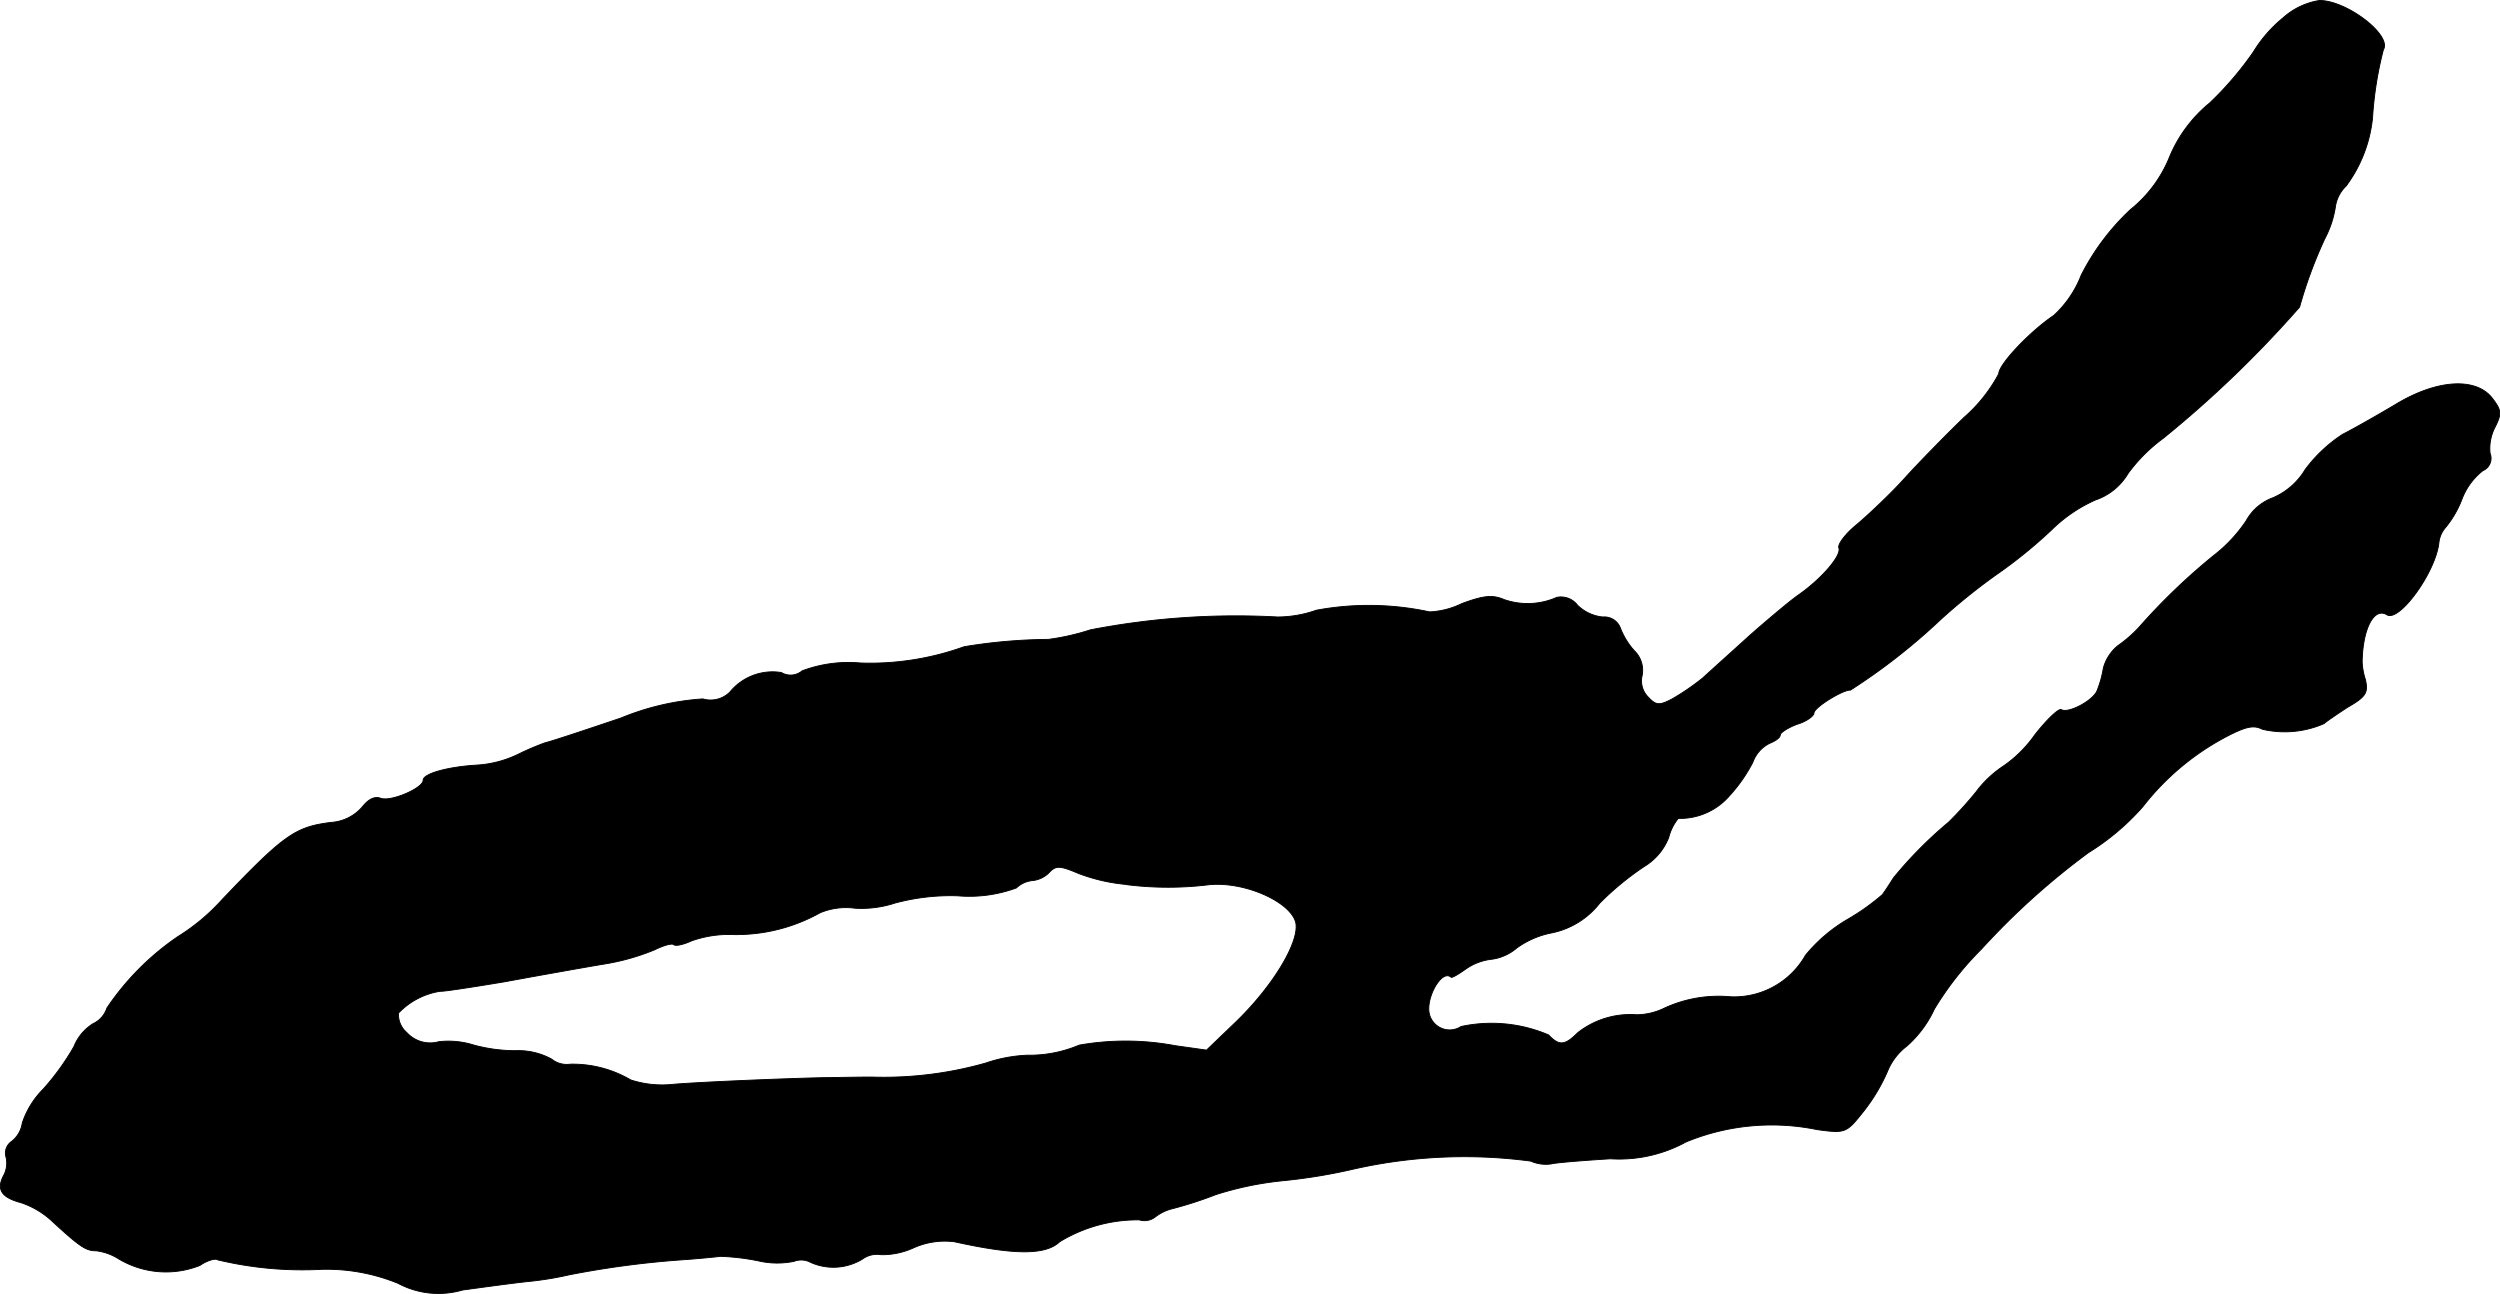
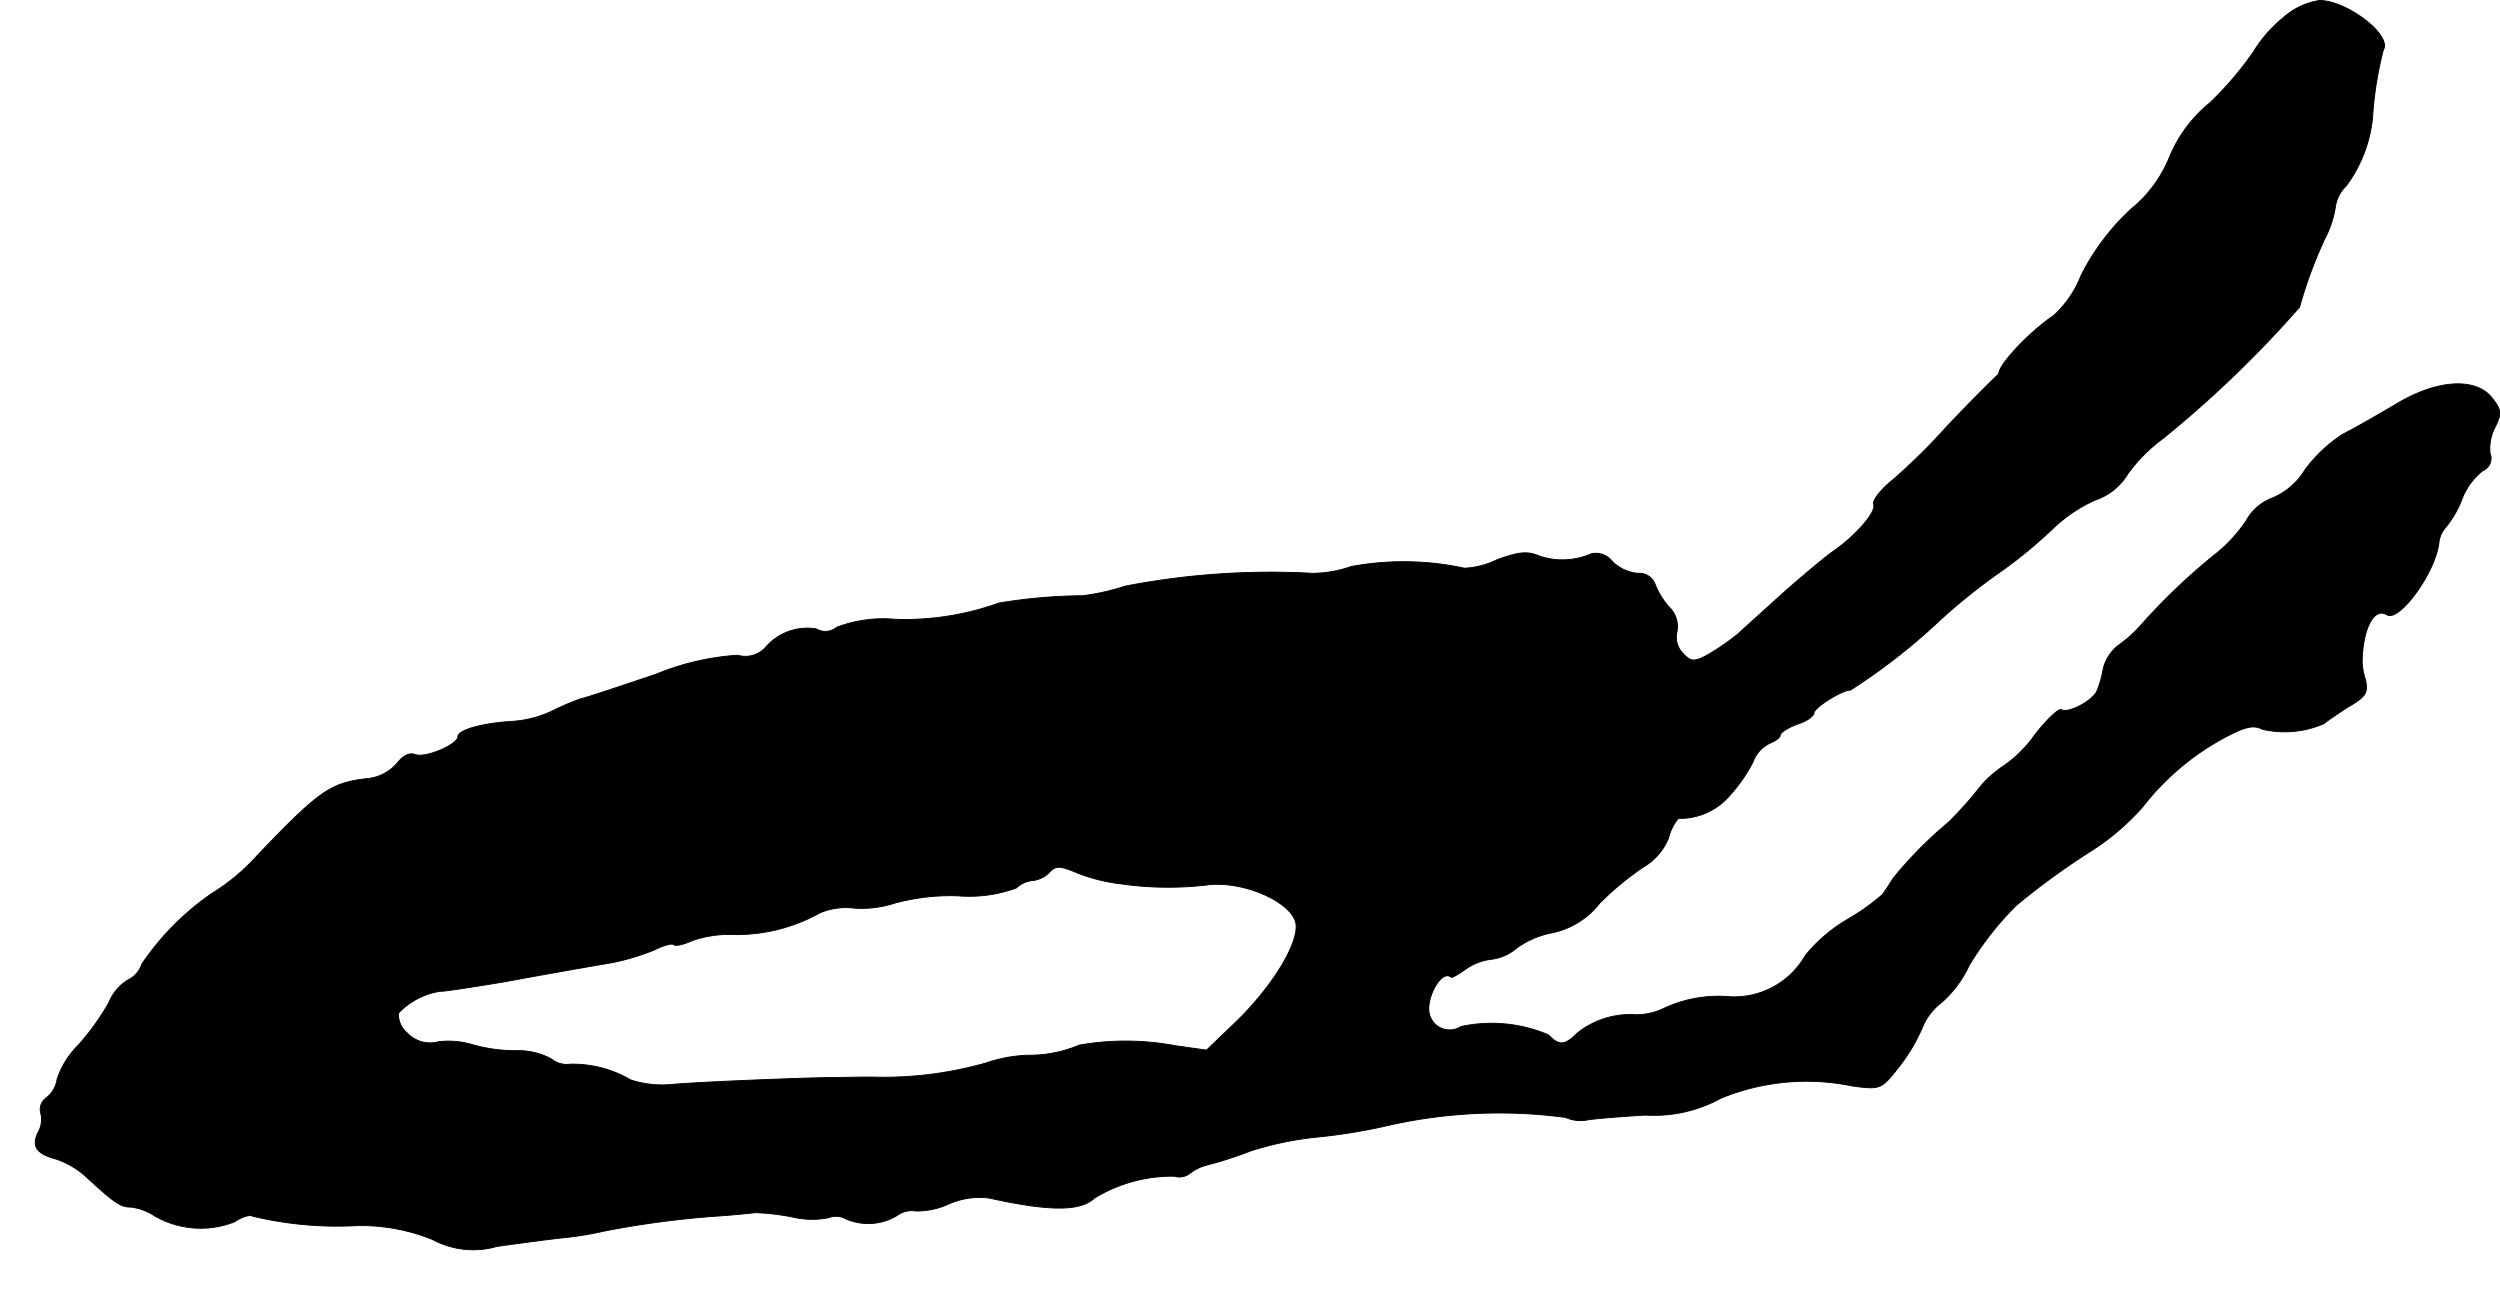
<svg xmlns="http://www.w3.org/2000/svg" version="1.1" width="9.527mm" height="4.931mm" viewBox="0 0 27.007 13.978">
  <defs>
    <style type="text/css">
      .a {
        stroke: #000;
        stroke-linecap: round;
        stroke-linejoin: round;
        stroke-width: 0.01px;
      }
    </style>
  </defs>
-   <path class="a" d="M24.663.193a1.458,1.458,0,0,0-.321.369,3.551,3.551,0,0,1-.472.551,1.491,1.491,0,0,0-.43.575,1.396,1.396,0,0,1-.424.575,2.545,2.545,0,0,0-.533.709,1.149,1.149,0,0,1-.297.436c-.254.17-.594.527-.594.63a1.657,1.657,0,0,1-.376.472c-.212.206-.509.509-.66.678-.151.164-.376.376-.497.478-.121.097-.212.218-.194.254.03.085-.2.345-.448.515-.085.061-.309.248-.509.424-.194.176-.43.388-.515.466a2.623,2.623,0,0,1-.327.224c-.139.073-.176.073-.26-.018a.248.248,0,0,1-.067-.23.293.293,0,0,0-.085-.273.804.804,0,0,1-.151-.248.185.185,0,0,0-.188-.115.452.452,0,0,1-.273-.127.225.225,0,0,0-.224-.085.777.777,0,0,1-.569.024c-.127-.055-.224-.042-.454.042a.89.89,0,0,1-.351.091,3.098,3.098,0,0,0-1.224-.018,1.268,1.268,0,0,1-.418.073,8.259,8.259,0,0,0-2.023.139,2.51,2.51,0,0,1-.454.103,5.827,5.827,0,0,0-.909.079,3.001,3.001,0,0,1-1.121.176,1.423,1.423,0,0,0-.63.085.193.193,0,0,1-.224.018.596.596,0,0,0-.557.212.296.296,0,0,1-.291.073,2.793,2.793,0,0,0-.884.206c-.394.133-.757.254-.818.267a2.85,2.85,0,0,0-.297.127,1.193,1.193,0,0,1-.442.115c-.309.018-.581.091-.581.164,0,.085-.351.236-.46.194-.067-.024-.133.012-.2.097a.487.487,0,0,1-.333.164c-.388.048-.509.133-1.175.83a2.214,2.214,0,0,1-.485.406,2.882,2.882,0,0,0-.763.769.283.283,0,0,1-.151.17.523.523,0,0,0-.206.248,2.705,2.705,0,0,1-.327.454.939.939,0,0,0-.23.369.31.31,0,0,1-.115.2.152.152,0,0,0-.061.17.285.285,0,0,1-.03.206c-.073.145-.018.23.188.285a.914.914,0,0,1,.345.206c.303.279.363.315.472.315a.596.596,0,0,1,.248.091.994.994,0,0,0,.872.067c.079-.055.17-.079.188-.061a3.925,3.925,0,0,0,1.133.103,2.046,2.046,0,0,1,.818.151.925.925,0,0,0,.697.073c.218-.03.533-.073.697-.091a3.58,3.58,0,0,0,.454-.073,9.99,9.99,0,0,1,1.242-.164c.17-.012.345-.03.394-.036a2.502,2.502,0,0,1,.406.048.898.898,0,0,0,.388.006.216.216,0,0,1,.182.012.601.601,0,0,0,.557-.036.265.265,0,0,1,.2-.048.813.813,0,0,0,.351-.073.828.828,0,0,1,.442-.067c.654.145.987.145,1.139,0a1.62,1.62,0,0,1,.86-.236.188.188,0,0,0,.17-.03.493.493,0,0,1,.188-.091,4.178,4.178,0,0,0,.466-.151,3.516,3.516,0,0,1,.727-.151,5.986,5.986,0,0,0,.769-.127,5.424,5.424,0,0,1,1.908-.085.401.401,0,0,0,.224.03c.042-.012.327-.036.636-.055a1.503,1.503,0,0,0,.818-.182,2.431,2.431,0,0,1,1.417-.133c.309.042.315.036.503-.2a1.953,1.953,0,0,0,.254-.424.648.648,0,0,1,.212-.279,1.212,1.212,0,0,0,.297-.4,3.364,3.364,0,0,1,.509-.648A7.928,7.928,0,0,1,22.561,9.211a2.614,2.614,0,0,0,.588-.497,2.786,2.786,0,0,1,.915-.763c.2-.103.285-.121.376-.073a1.063,1.063,0,0,0,.666-.061c.018-.018.133-.097.254-.176.2-.115.224-.157.194-.297a.727.727,0,0,1-.036-.194c.006-.357.127-.594.267-.509.133.085.533-.466.563-.787a.294.294,0,0,1,.067-.151,1.099,1.099,0,0,0,.176-.297.716.716,0,0,1,.23-.321.145.145,0,0,0,.079-.188.498.498,0,0,1,.055-.285c.073-.145.067-.182-.03-.309-.176-.23-.6-.206-1.048.067-.194.115-.448.26-.569.321a1.573,1.573,0,0,0-.406.382.754.754,0,0,1-.345.303.541.541,0,0,0-.291.248,1.598,1.598,0,0,1-.351.376,6.716,6.716,0,0,0-.812.781,1.434,1.434,0,0,1-.224.194.472.472,0,0,0-.157.242,1.162,1.162,0,0,1-.067.242c-.042.109-.315.254-.388.206-.03-.012-.157.109-.285.273a1.363,1.363,0,0,1-.333.333,1.176,1.176,0,0,0-.303.285,3.962,3.962,0,0,1-.297.327,4.447,4.447,0,0,0-.594.6c-.042.067-.097.151-.121.182a2.42,2.42,0,0,1-.376.267,1.687,1.687,0,0,0-.454.388.886.886,0,0,1-.806.448,1.399,1.399,0,0,0-.715.121.698.698,0,0,1-.303.073.918.918,0,0,0-.636.194c-.139.139-.2.145-.315.024a1.566,1.566,0,0,0-.945-.091.226.226,0,0,1-.339-.121c-.055-.17.127-.503.23-.412.006.012.079-.03.164-.091a.607.607,0,0,1,.279-.103.519.519,0,0,0,.267-.121.958.958,0,0,1,.382-.164.881.881,0,0,0,.515-.321,3.142,3.142,0,0,1,.478-.394.638.638,0,0,0,.267-.315.537.537,0,0,1,.103-.206.707.707,0,0,0,.551-.242,1.669,1.669,0,0,0,.254-.363.366.366,0,0,1,.182-.206c.061-.024.115-.061.115-.091,0-.024.085-.079.182-.115.103-.03.182-.091.182-.121,0-.061.315-.254.394-.248a6.599,6.599,0,0,0,.969-.757,6.502,6.502,0,0,1,.6-.485,5.189,5.189,0,0,0,.606-.491,1.594,1.594,0,0,1,.472-.321.652.652,0,0,0,.351-.285,1.751,1.751,0,0,1,.382-.382,12.045,12.045,0,0,0,1.472-1.417,4.827,4.827,0,0,1,.273-.739,1.09,1.09,0,0,0,.115-.351.385.385,0,0,1,.115-.218,1.492,1.492,0,0,0,.285-.733A3.876,3.876,0,0,1,25.747.538c.097-.157-.394-.533-.69-.533A.768.768,0,0,0,24.663.193Zm-12.489,9.364a3.608,3.608,0,0,0,.89,0c.382-.036.872.182.933.406.048.206-.248.697-.66,1.09l-.303.291-.339-.048a2.89,2.89,0,0,0-1.036-.006,1.379,1.379,0,0,1-.563.109,1.588,1.588,0,0,0-.448.085,4.036,4.036,0,0,1-1.23.151c-.182,0-.4.006-.485.006-.363.006-1.387.048-1.666.073a1.095,1.095,0,0,1-.454-.048,1.235,1.235,0,0,0-.654-.17.26.26,0,0,1-.2-.055.749.749,0,0,0-.388-.091,1.714,1.714,0,0,1-.454-.061.912.912,0,0,0-.376-.036.342.342,0,0,1-.345-.097.258.258,0,0,1-.091-.212.79.79,0,0,1,.454-.236c.018.006.333-.042.697-.103.363-.067.836-.151,1.054-.188a2.435,2.435,0,0,0,.563-.157c.097-.048.188-.073.206-.055s.103,0,.194-.042a1.213,1.213,0,0,1,.46-.067,1.855,1.855,0,0,0,.927-.236A.727.727,0,0,1,9.236,9.811a1.156,1.156,0,0,0,.43-.055,2.311,2.311,0,0,1,.678-.079,1.472,1.472,0,0,0,.636-.085.291.291,0,0,1,.17-.079.296.296,0,0,0,.182-.085c.073-.079.115-.079.315.006a1.924,1.924,0,0,0,.527.121Z" />
+   <path class="a" d="M24.663.193a1.458,1.458,0,0,0-.321.369,3.551,3.551,0,0,1-.472.551,1.491,1.491,0,0,0-.43.575,1.396,1.396,0,0,1-.424.575,2.545,2.545,0,0,0-.533.709,1.149,1.149,0,0,1-.297.436c-.254.17-.594.527-.594.63c-.212.206-.509.509-.66.678-.151.164-.376.376-.497.478-.121.097-.212.218-.194.254.03.085-.2.345-.448.515-.085.061-.309.248-.509.424-.194.176-.43.388-.515.466a2.623,2.623,0,0,1-.327.224c-.139.073-.176.073-.26-.018a.248.248,0,0,1-.067-.23.293.293,0,0,0-.085-.273.804.804,0,0,1-.151-.248.185.185,0,0,0-.188-.115.452.452,0,0,1-.273-.127.225.225,0,0,0-.224-.085.777.777,0,0,1-.569.024c-.127-.055-.224-.042-.454.042a.89.89,0,0,1-.351.091,3.098,3.098,0,0,0-1.224-.018,1.268,1.268,0,0,1-.418.073,8.259,8.259,0,0,0-2.023.139,2.51,2.51,0,0,1-.454.103,5.827,5.827,0,0,0-.909.079,3.001,3.001,0,0,1-1.121.176,1.423,1.423,0,0,0-.63.085.193.193,0,0,1-.224.018.596.596,0,0,0-.557.212.296.296,0,0,1-.291.073,2.793,2.793,0,0,0-.884.206c-.394.133-.757.254-.818.267a2.85,2.85,0,0,0-.297.127,1.193,1.193,0,0,1-.442.115c-.309.018-.581.091-.581.164,0,.085-.351.236-.46.194-.067-.024-.133.012-.2.097a.487.487,0,0,1-.333.164c-.388.048-.509.133-1.175.83a2.214,2.214,0,0,1-.485.406,2.882,2.882,0,0,0-.763.769.283.283,0,0,1-.151.17.523.523,0,0,0-.206.248,2.705,2.705,0,0,1-.327.454.939.939,0,0,0-.23.369.31.31,0,0,1-.115.2.152.152,0,0,0-.061.17.285.285,0,0,1-.03.206c-.073.145-.018.23.188.285a.914.914,0,0,1,.345.206c.303.279.363.315.472.315a.596.596,0,0,1,.248.091.994.994,0,0,0,.872.067c.079-.055.17-.079.188-.061a3.925,3.925,0,0,0,1.133.103,2.046,2.046,0,0,1,.818.151.925.925,0,0,0,.697.073c.218-.03.533-.073.697-.091a3.58,3.58,0,0,0,.454-.073,9.99,9.99,0,0,1,1.242-.164c.17-.012.345-.03.394-.036a2.502,2.502,0,0,1,.406.048.898.898,0,0,0,.388.006.216.216,0,0,1,.182.012.601.601,0,0,0,.557-.036.265.265,0,0,1,.2-.048.813.813,0,0,0,.351-.073.828.828,0,0,1,.442-.067c.654.145.987.145,1.139,0a1.62,1.62,0,0,1,.86-.236.188.188,0,0,0,.17-.03.493.493,0,0,1,.188-.091,4.178,4.178,0,0,0,.466-.151,3.516,3.516,0,0,1,.727-.151,5.986,5.986,0,0,0,.769-.127,5.424,5.424,0,0,1,1.908-.085.401.401,0,0,0,.224.03c.042-.012.327-.036.636-.055a1.503,1.503,0,0,0,.818-.182,2.431,2.431,0,0,1,1.417-.133c.309.042.315.036.503-.2a1.953,1.953,0,0,0,.254-.424.648.648,0,0,1,.212-.279,1.212,1.212,0,0,0,.297-.4,3.364,3.364,0,0,1,.509-.648A7.928,7.928,0,0,1,22.561,9.211a2.614,2.614,0,0,0,.588-.497,2.786,2.786,0,0,1,.915-.763c.2-.103.285-.121.376-.073a1.063,1.063,0,0,0,.666-.061c.018-.018.133-.097.254-.176.2-.115.224-.157.194-.297a.727.727,0,0,1-.036-.194c.006-.357.127-.594.267-.509.133.085.533-.466.563-.787a.294.294,0,0,1,.067-.151,1.099,1.099,0,0,0,.176-.297.716.716,0,0,1,.23-.321.145.145,0,0,0,.079-.188.498.498,0,0,1,.055-.285c.073-.145.067-.182-.03-.309-.176-.23-.6-.206-1.048.067-.194.115-.448.26-.569.321a1.573,1.573,0,0,0-.406.382.754.754,0,0,1-.345.303.541.541,0,0,0-.291.248,1.598,1.598,0,0,1-.351.376,6.716,6.716,0,0,0-.812.781,1.434,1.434,0,0,1-.224.194.472.472,0,0,0-.157.242,1.162,1.162,0,0,1-.067.242c-.042.109-.315.254-.388.206-.03-.012-.157.109-.285.273a1.363,1.363,0,0,1-.333.333,1.176,1.176,0,0,0-.303.285,3.962,3.962,0,0,1-.297.327,4.447,4.447,0,0,0-.594.6c-.042.067-.097.151-.121.182a2.42,2.42,0,0,1-.376.267,1.687,1.687,0,0,0-.454.388.886.886,0,0,1-.806.448,1.399,1.399,0,0,0-.715.121.698.698,0,0,1-.303.073.918.918,0,0,0-.636.194c-.139.139-.2.145-.315.024a1.566,1.566,0,0,0-.945-.091.226.226,0,0,1-.339-.121c-.055-.17.127-.503.23-.412.006.012.079-.03.164-.091a.607.607,0,0,1,.279-.103.519.519,0,0,0,.267-.121.958.958,0,0,1,.382-.164.881.881,0,0,0,.515-.321,3.142,3.142,0,0,1,.478-.394.638.638,0,0,0,.267-.315.537.537,0,0,1,.103-.206.707.707,0,0,0,.551-.242,1.669,1.669,0,0,0,.254-.363.366.366,0,0,1,.182-.206c.061-.024.115-.061.115-.091,0-.024.085-.079.182-.115.103-.03.182-.091.182-.121,0-.061.315-.254.394-.248a6.599,6.599,0,0,0,.969-.757,6.502,6.502,0,0,1,.6-.485,5.189,5.189,0,0,0,.606-.491,1.594,1.594,0,0,1,.472-.321.652.652,0,0,0,.351-.285,1.751,1.751,0,0,1,.382-.382,12.045,12.045,0,0,0,1.472-1.417,4.827,4.827,0,0,1,.273-.739,1.09,1.09,0,0,0,.115-.351.385.385,0,0,1,.115-.218,1.492,1.492,0,0,0,.285-.733A3.876,3.876,0,0,1,25.747.538c.097-.157-.394-.533-.69-.533A.768.768,0,0,0,24.663.193Zm-12.489,9.364a3.608,3.608,0,0,0,.89,0c.382-.036.872.182.933.406.048.206-.248.697-.66,1.09l-.303.291-.339-.048a2.89,2.89,0,0,0-1.036-.006,1.379,1.379,0,0,1-.563.109,1.588,1.588,0,0,0-.448.085,4.036,4.036,0,0,1-1.23.151c-.182,0-.4.006-.485.006-.363.006-1.387.048-1.666.073a1.095,1.095,0,0,1-.454-.048,1.235,1.235,0,0,0-.654-.17.26.26,0,0,1-.2-.055.749.749,0,0,0-.388-.091,1.714,1.714,0,0,1-.454-.061.912.912,0,0,0-.376-.036.342.342,0,0,1-.345-.097.258.258,0,0,1-.091-.212.79.79,0,0,1,.454-.236c.018.006.333-.042.697-.103.363-.067.836-.151,1.054-.188a2.435,2.435,0,0,0,.563-.157c.097-.048.188-.073.206-.055s.103,0,.194-.042a1.213,1.213,0,0,1,.46-.067,1.855,1.855,0,0,0,.927-.236A.727.727,0,0,1,9.236,9.811a1.156,1.156,0,0,0,.43-.055,2.311,2.311,0,0,1,.678-.079,1.472,1.472,0,0,0,.636-.085.291.291,0,0,1,.17-.079.296.296,0,0,0,.182-.085c.073-.079.115-.079.315.006a1.924,1.924,0,0,0,.527.121Z" />
</svg>